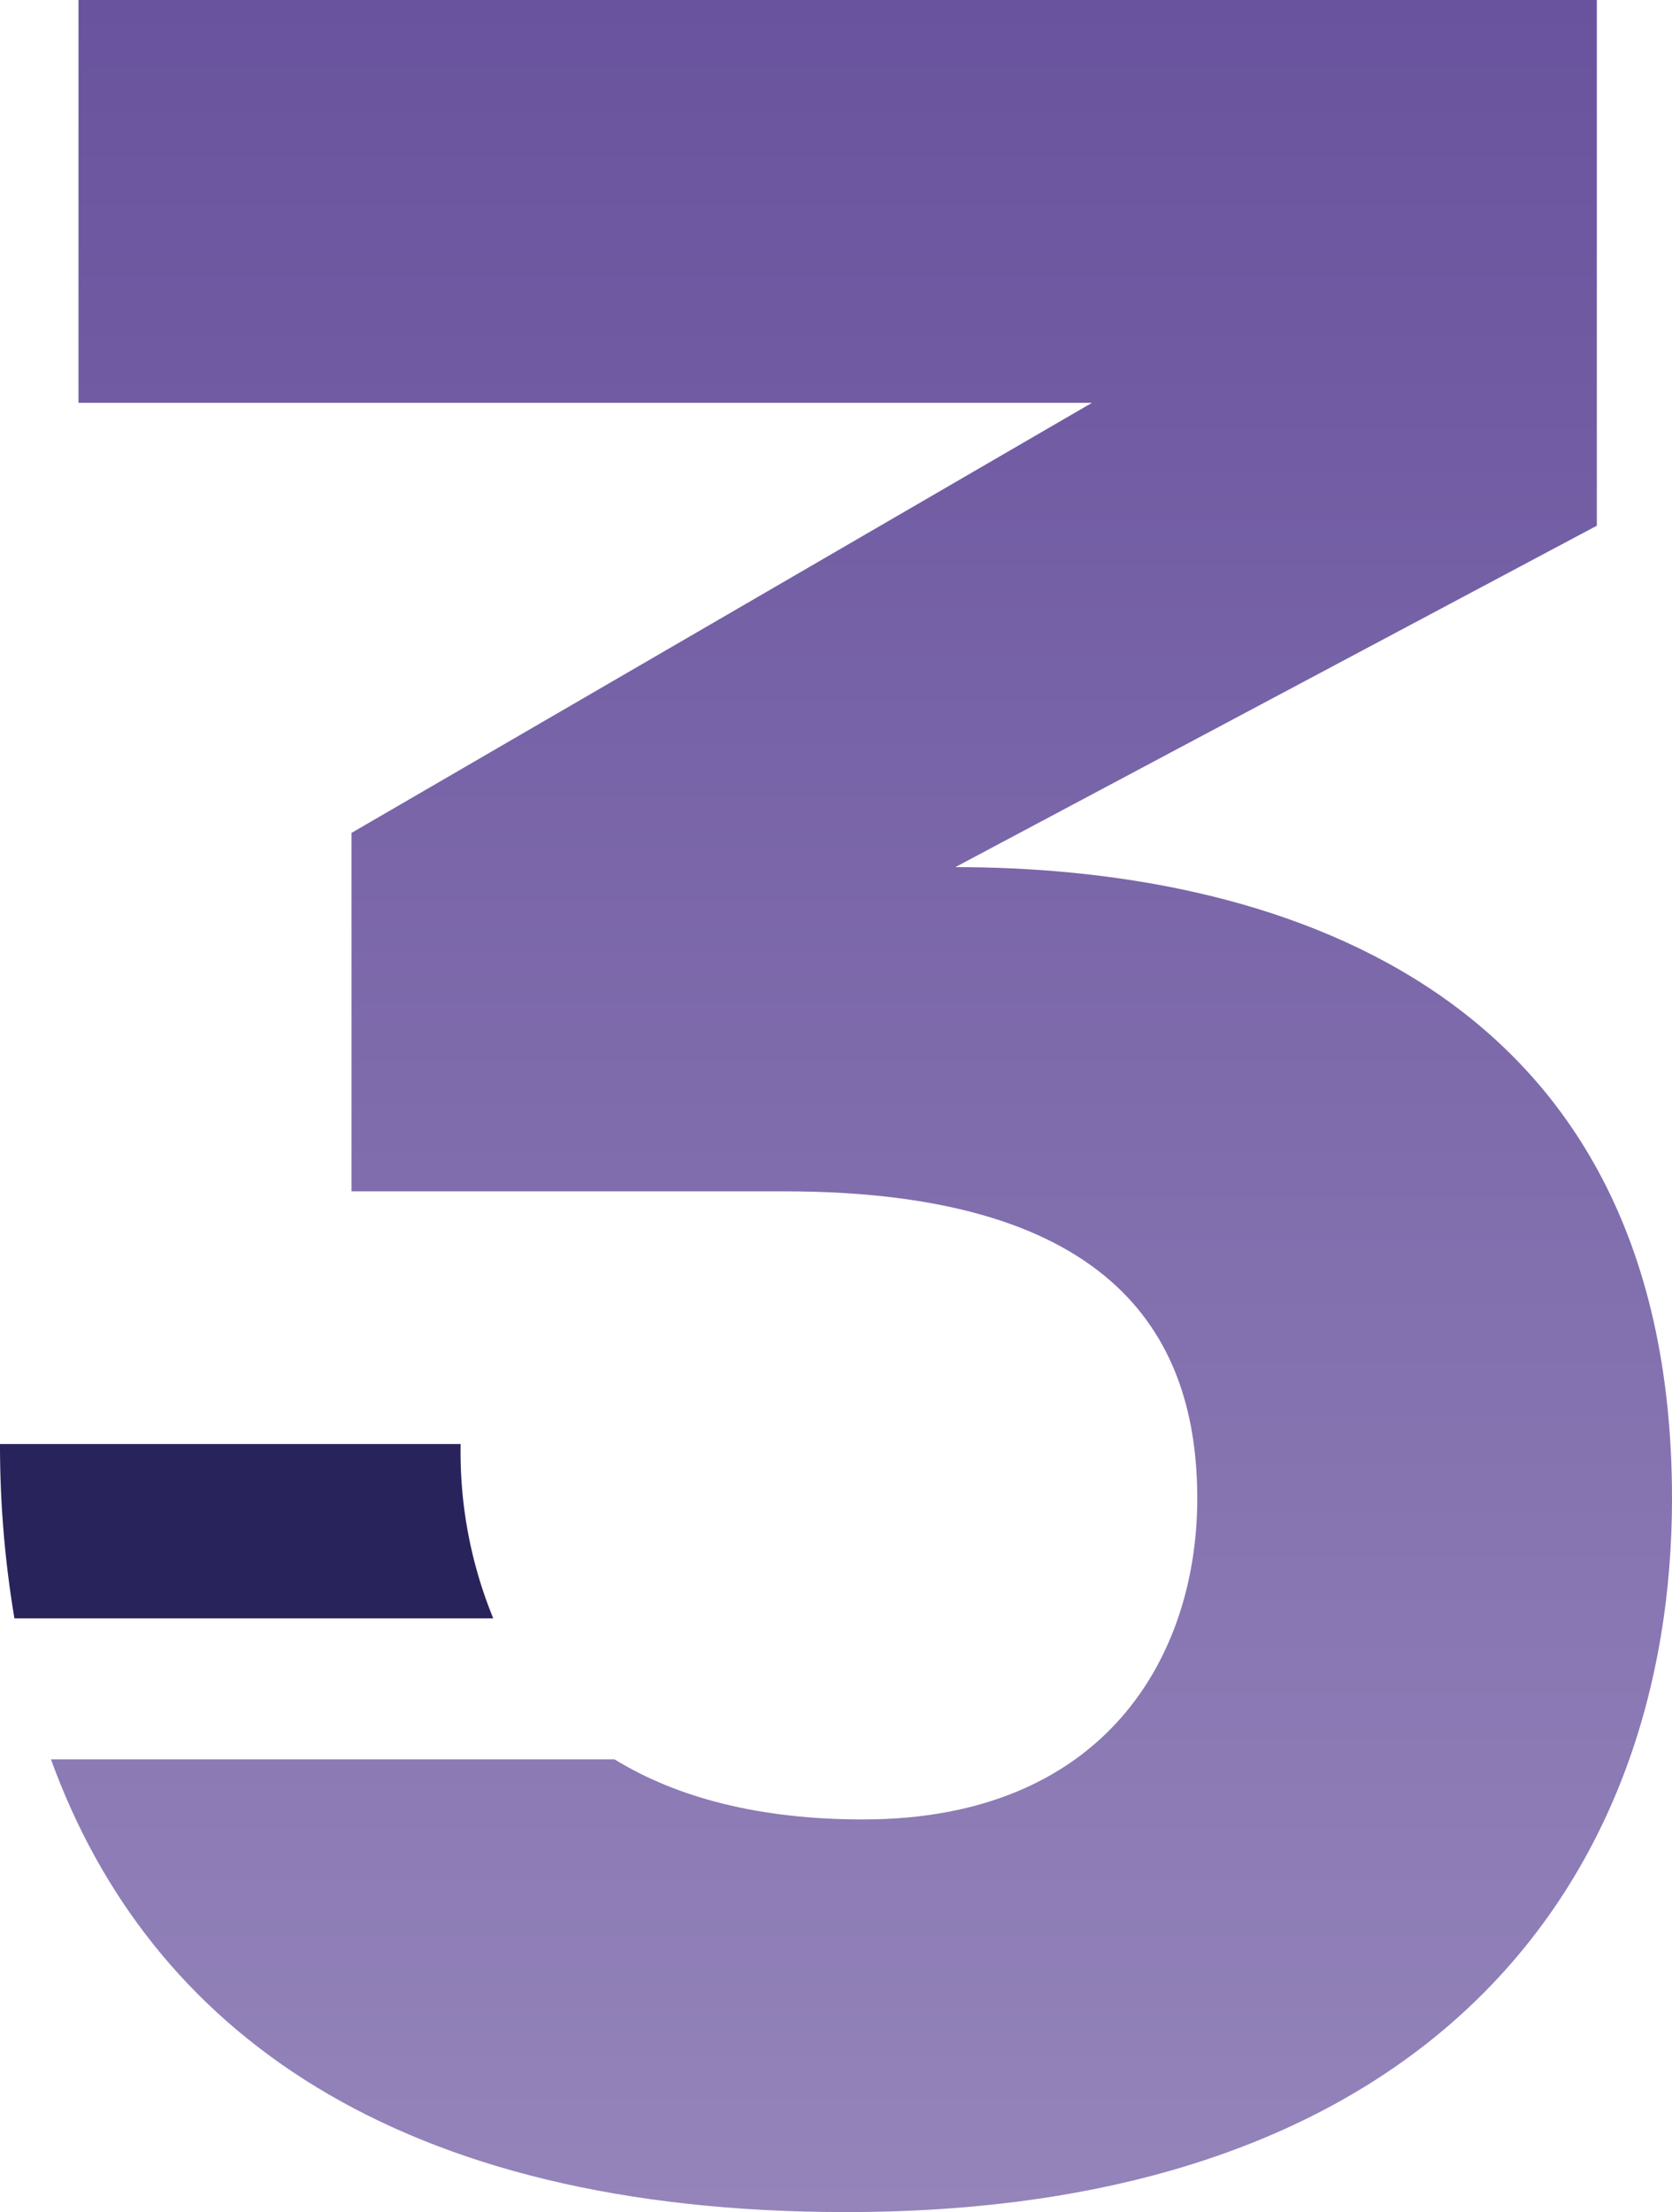
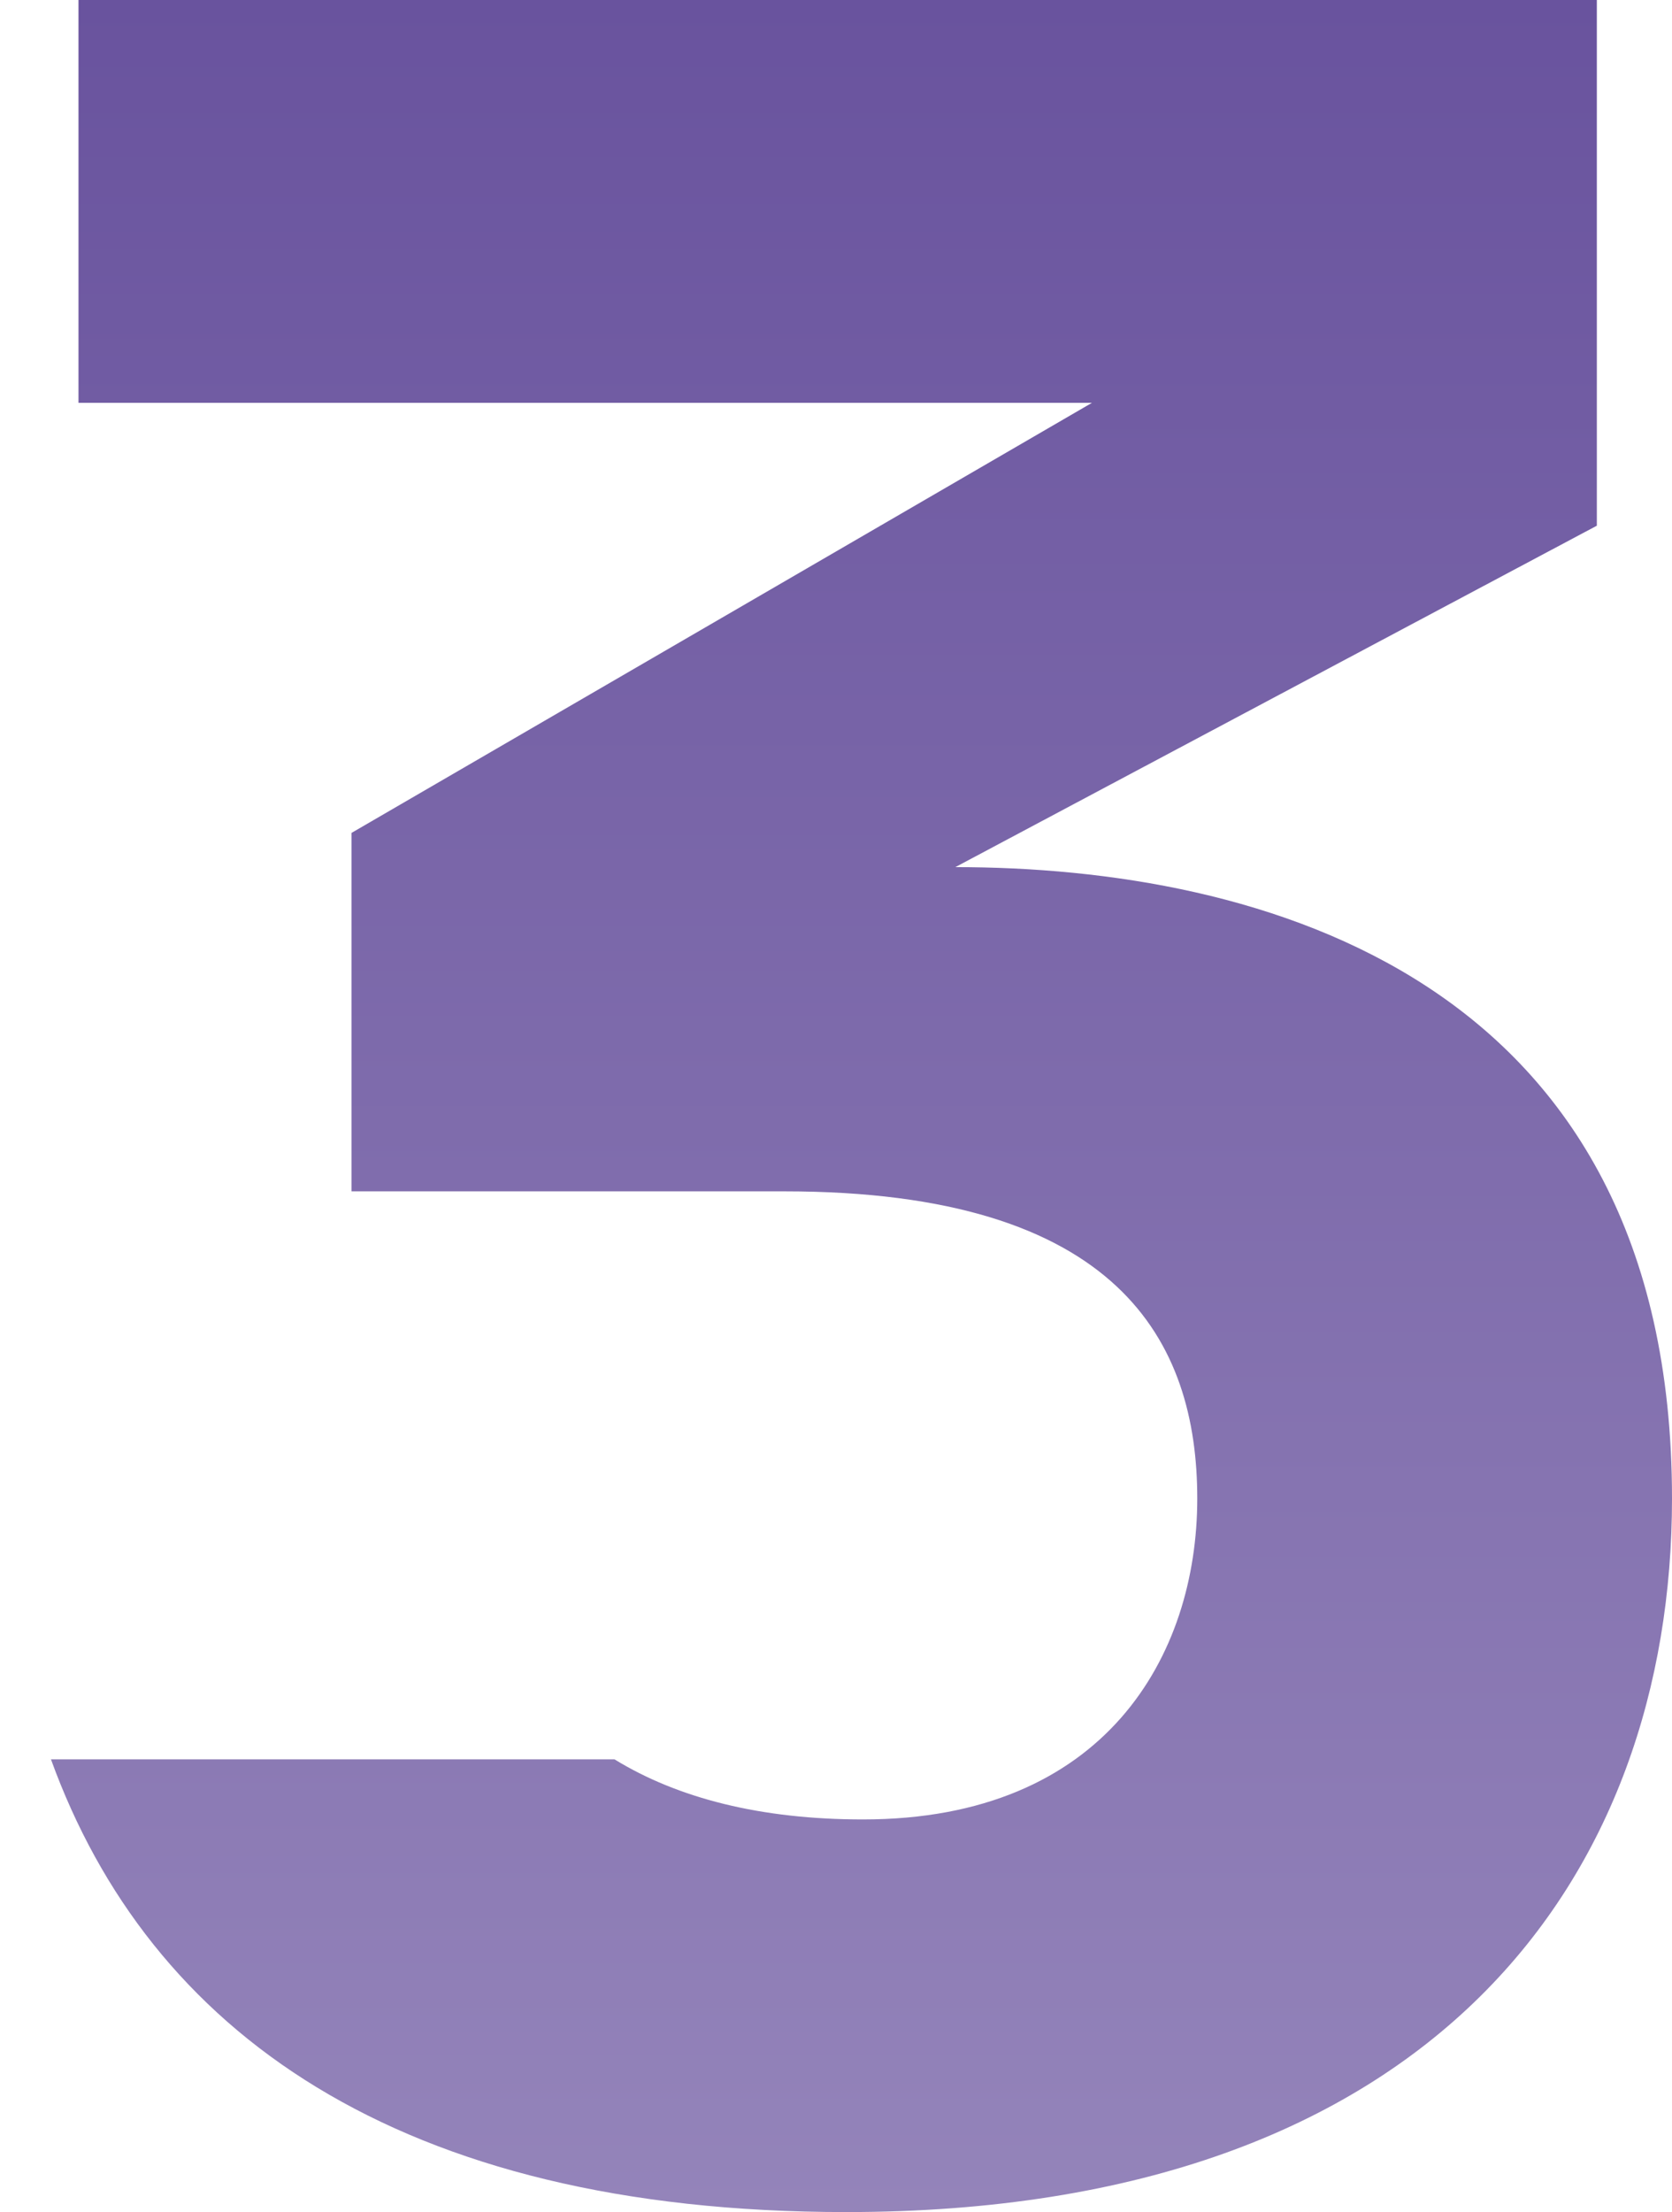
<svg xmlns="http://www.w3.org/2000/svg" id="Layer_1" data-name="Layer 1" viewBox="0 0 150.6 199.16">
  <defs>
    <style>.cls-1{fill:#29235c;}.cls-2{fill:url(#linear-gradient);}</style>
    <linearGradient id="linear-gradient" x1="102.29" y1="199.58" x2="102.29" y2="0.42" gradientUnits="userSpaceOnUse">
      <stop offset="0" stop-color="#9484ba" />
      <stop offset="1" stop-color="#69539e" />
    </linearGradient>
  </defs>
-   <path class="cls-1" d="M66.19,130.43H24.7A94.07,94.07,0,0,0,26,146.13H69.13A39.47,39.47,0,0,1,66.19,130.43Z" transform="translate(-24.7 -0.42)" />
  <path class="cls-2" d="M110.75,78.49l57.78-30.74V.42H31.77V36.69h91.28L56.36,75.41v32.27h39c30.12,0,37.18,13.52,37.18,27.66s-8.29,28.89-30.11,28.89c-9.19,0-16.66-1.9-22.38-5.41H29.29c8.86,24.42,31.15,40.76,71.63,40.76,53.17,0,74.38-30.43,74.38-64.24C175.3,88.32,138.11,78.49,110.75,78.49Z" transform="translate(-24.7 -0.42)" />
</svg>